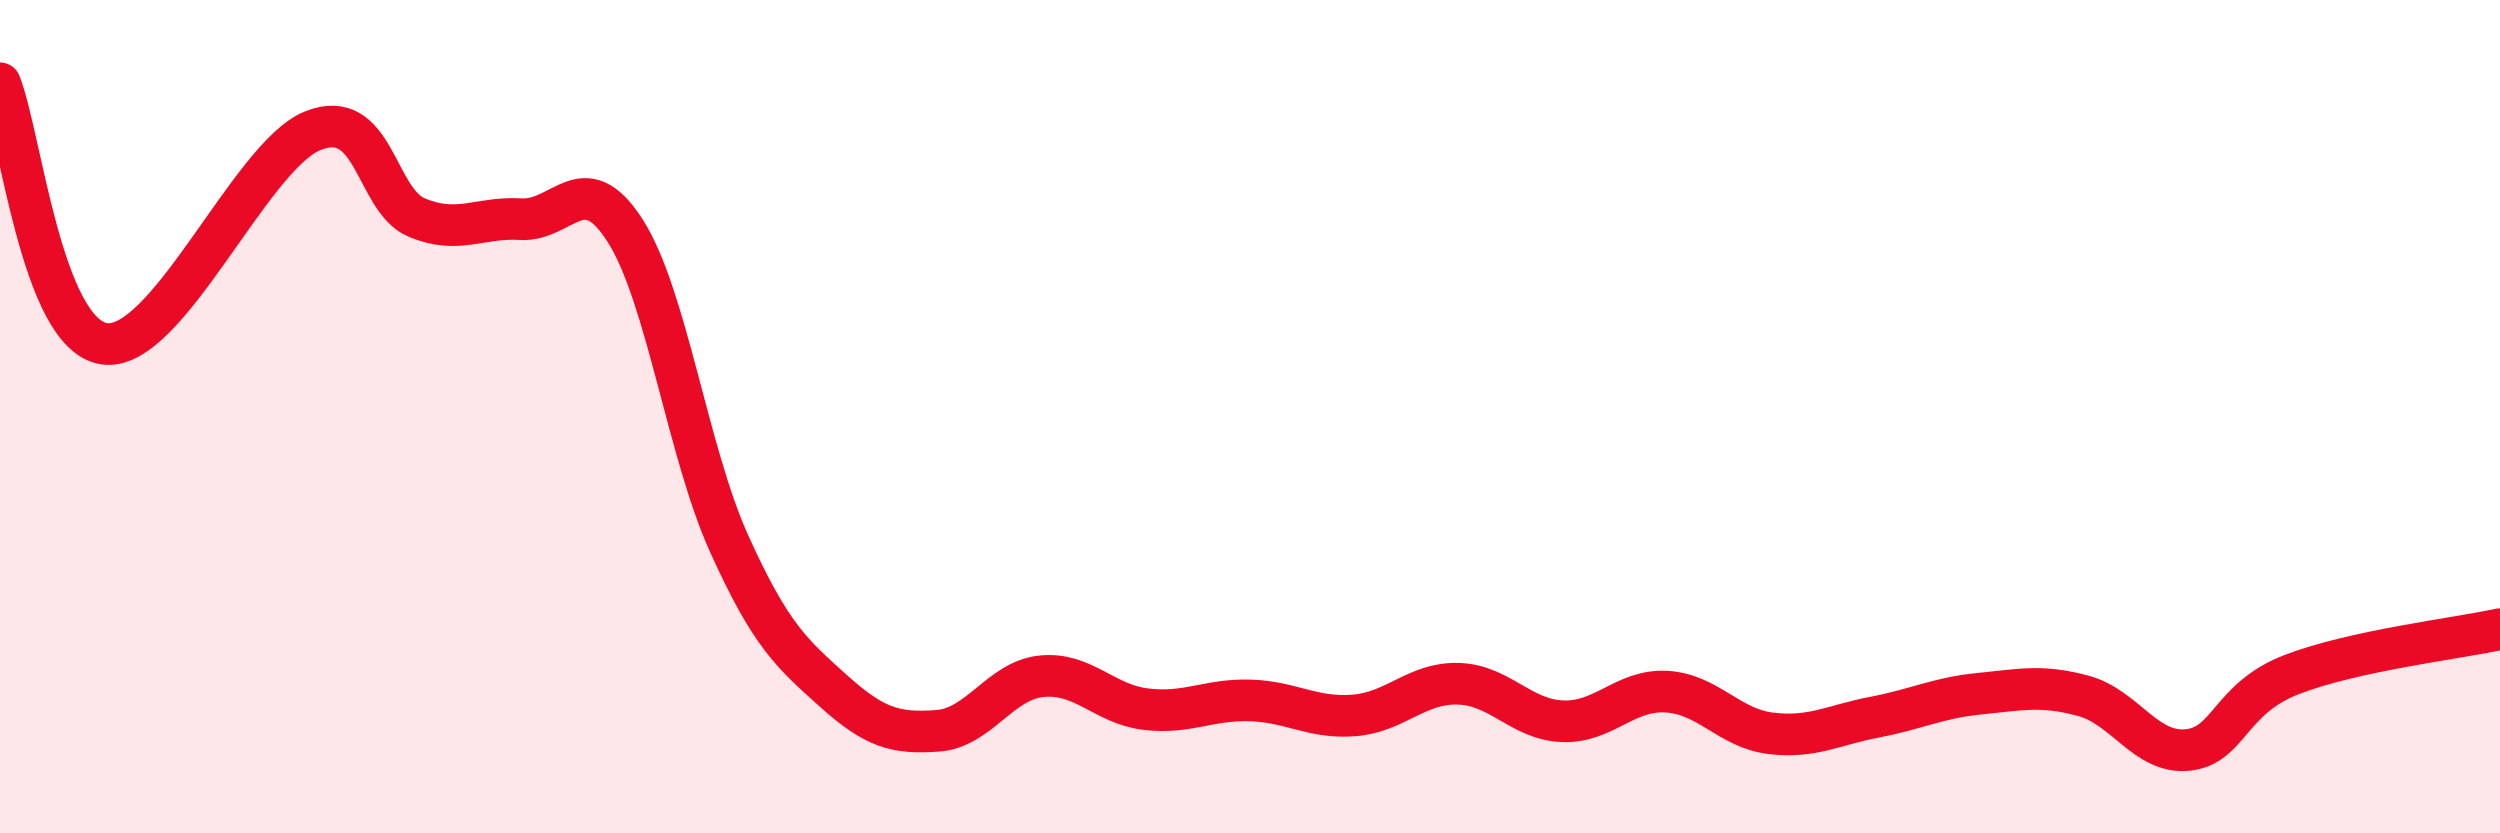
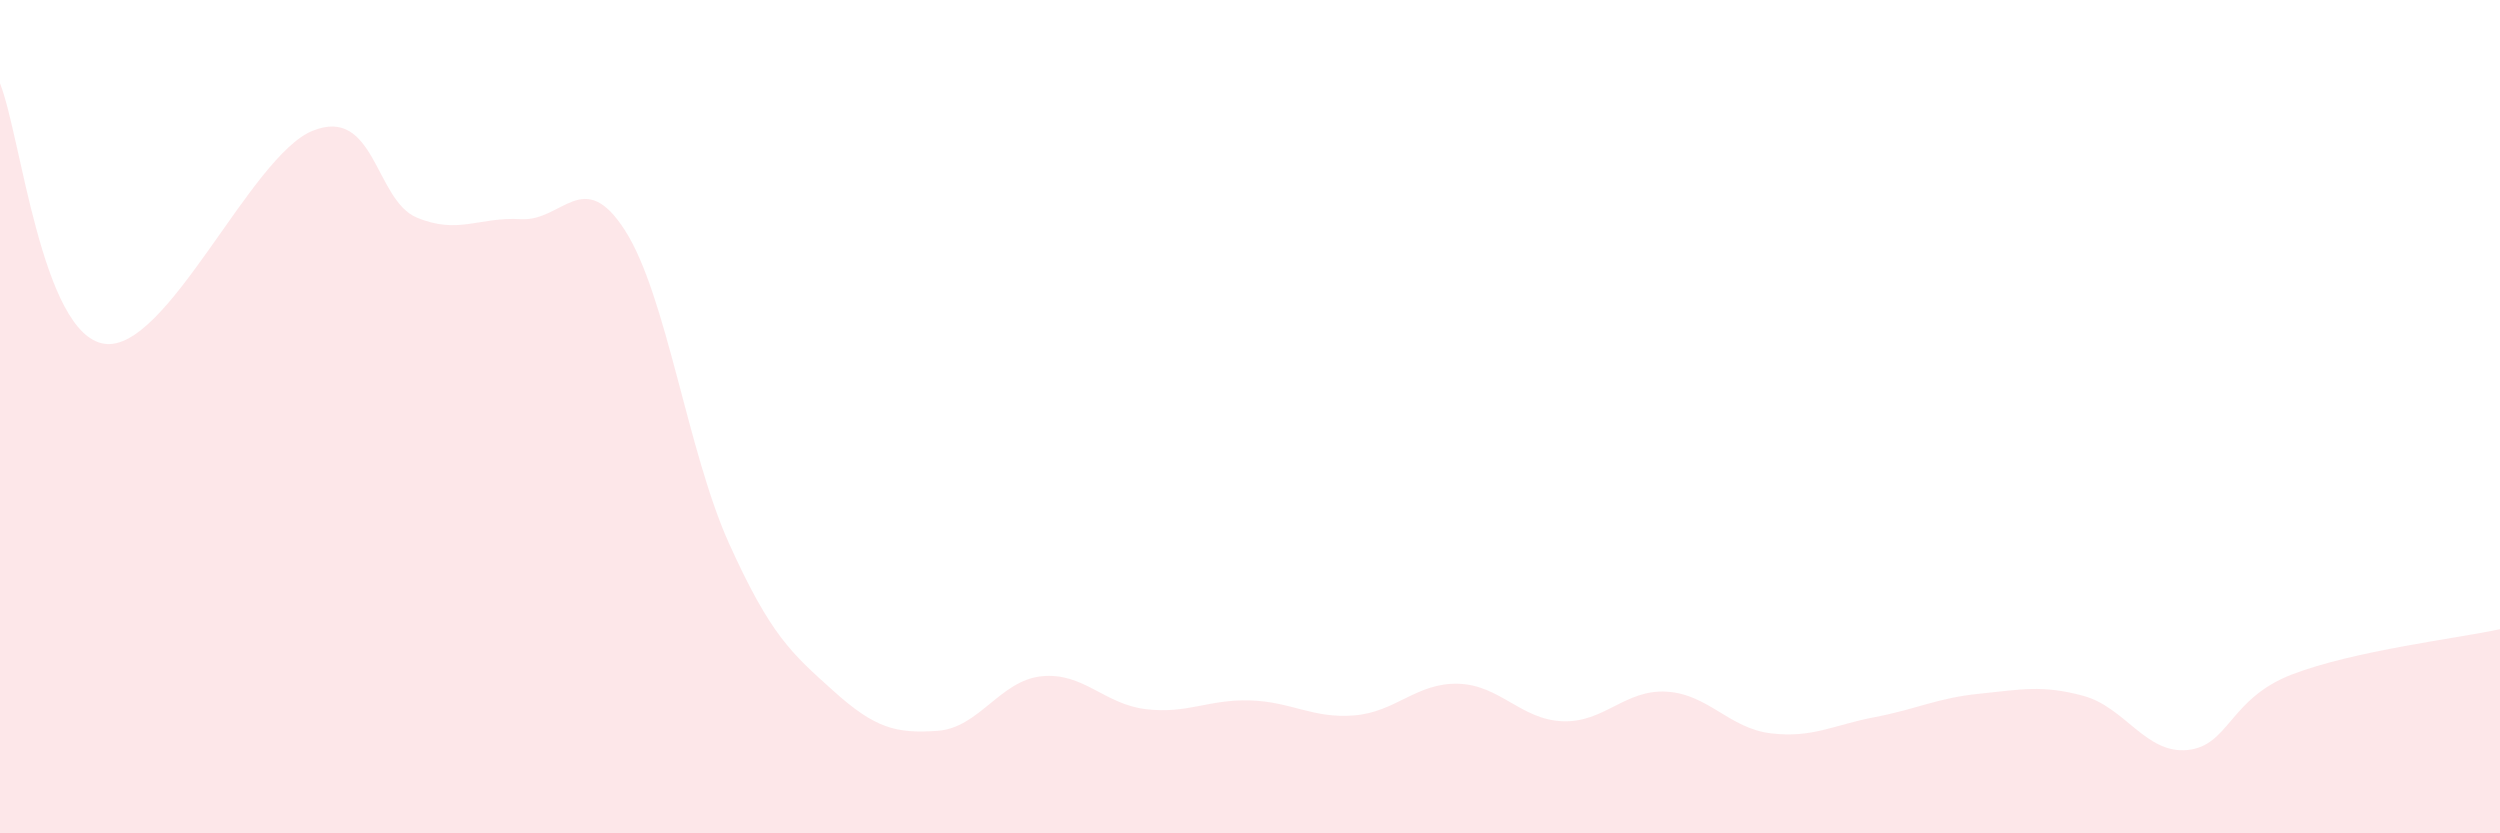
<svg xmlns="http://www.w3.org/2000/svg" width="60" height="20" viewBox="0 0 60 20">
  <path d="M 0,2 C 0.5,3.25 1,8.02 2.5,8.25 C 4,8.48 6,3.75 7.5,3.14 C 9,2.53 9,4.8 10,5.22 C 11,5.64 11.5,5.2 12.5,5.26 C 13.5,5.32 14,3.97 15,5.53 C 16,7.09 16.5,10.84 17.5,13.05 C 18.5,15.26 19,15.68 20,16.58 C 21,17.48 21.5,17.61 22.5,17.54 C 23.5,17.47 24,16.33 25,16.23 C 26,16.13 26.5,16.9 27.5,17.02 C 28.5,17.14 29,16.78 30,16.81 C 31,16.84 31.5,17.25 32.5,17.17 C 33.5,17.09 34,16.38 35,16.41 C 36,16.44 36.5,17.27 37.5,17.31 C 38.5,17.35 39,16.54 40,16.6 C 41,16.66 41.5,17.48 42.5,17.6 C 43.5,17.72 44,17.4 45,17.21 C 46,17.02 46.5,16.75 47.5,16.65 C 48.5,16.55 49,16.43 50,16.7 C 51,16.97 51.5,18.1 52.5,18 C 53.5,17.9 53.5,16.77 55,16.19 C 56.5,15.61 59,15.32 60,15.1L60 20L0 20Z" fill="#EB0A25" opacity="0.1" stroke-linecap="round" stroke-linejoin="round" />
-   <path d="M 0,2 C 0.5,3.25 1,8.02 2.5,8.25 C 4,8.48 6,3.75 7.5,3.14 C 9,2.53 9,4.8 10,5.22 C 11,5.64 11.5,5.2 12.5,5.26 C 13.5,5.32 14,3.97 15,5.53 C 16,7.09 16.5,10.84 17.5,13.05 C 18.5,15.26 19,15.68 20,16.58 C 21,17.48 21.5,17.61 22.5,17.54 C 23.5,17.47 24,16.33 25,16.23 C 26,16.13 26.5,16.9 27.5,17.02 C 28.5,17.14 29,16.78 30,16.81 C 31,16.84 31.5,17.25 32.5,17.17 C 33.5,17.09 34,16.38 35,16.41 C 36,16.44 36.5,17.27 37.5,17.31 C 38.5,17.35 39,16.54 40,16.6 C 41,16.66 41.5,17.48 42.5,17.6 C 43.5,17.72 44,17.4 45,17.21 C 46,17.02 46.5,16.75 47.5,16.65 C 48.5,16.55 49,16.43 50,16.7 C 51,16.97 51.5,18.1 52.5,18 C 53.5,17.9 53.5,16.77 55,16.19 C 56.5,15.61 59,15.32 60,15.1" stroke="#EB0A25" stroke-width="1" fill="none" stroke-linecap="round" stroke-linejoin="round" />
</svg>